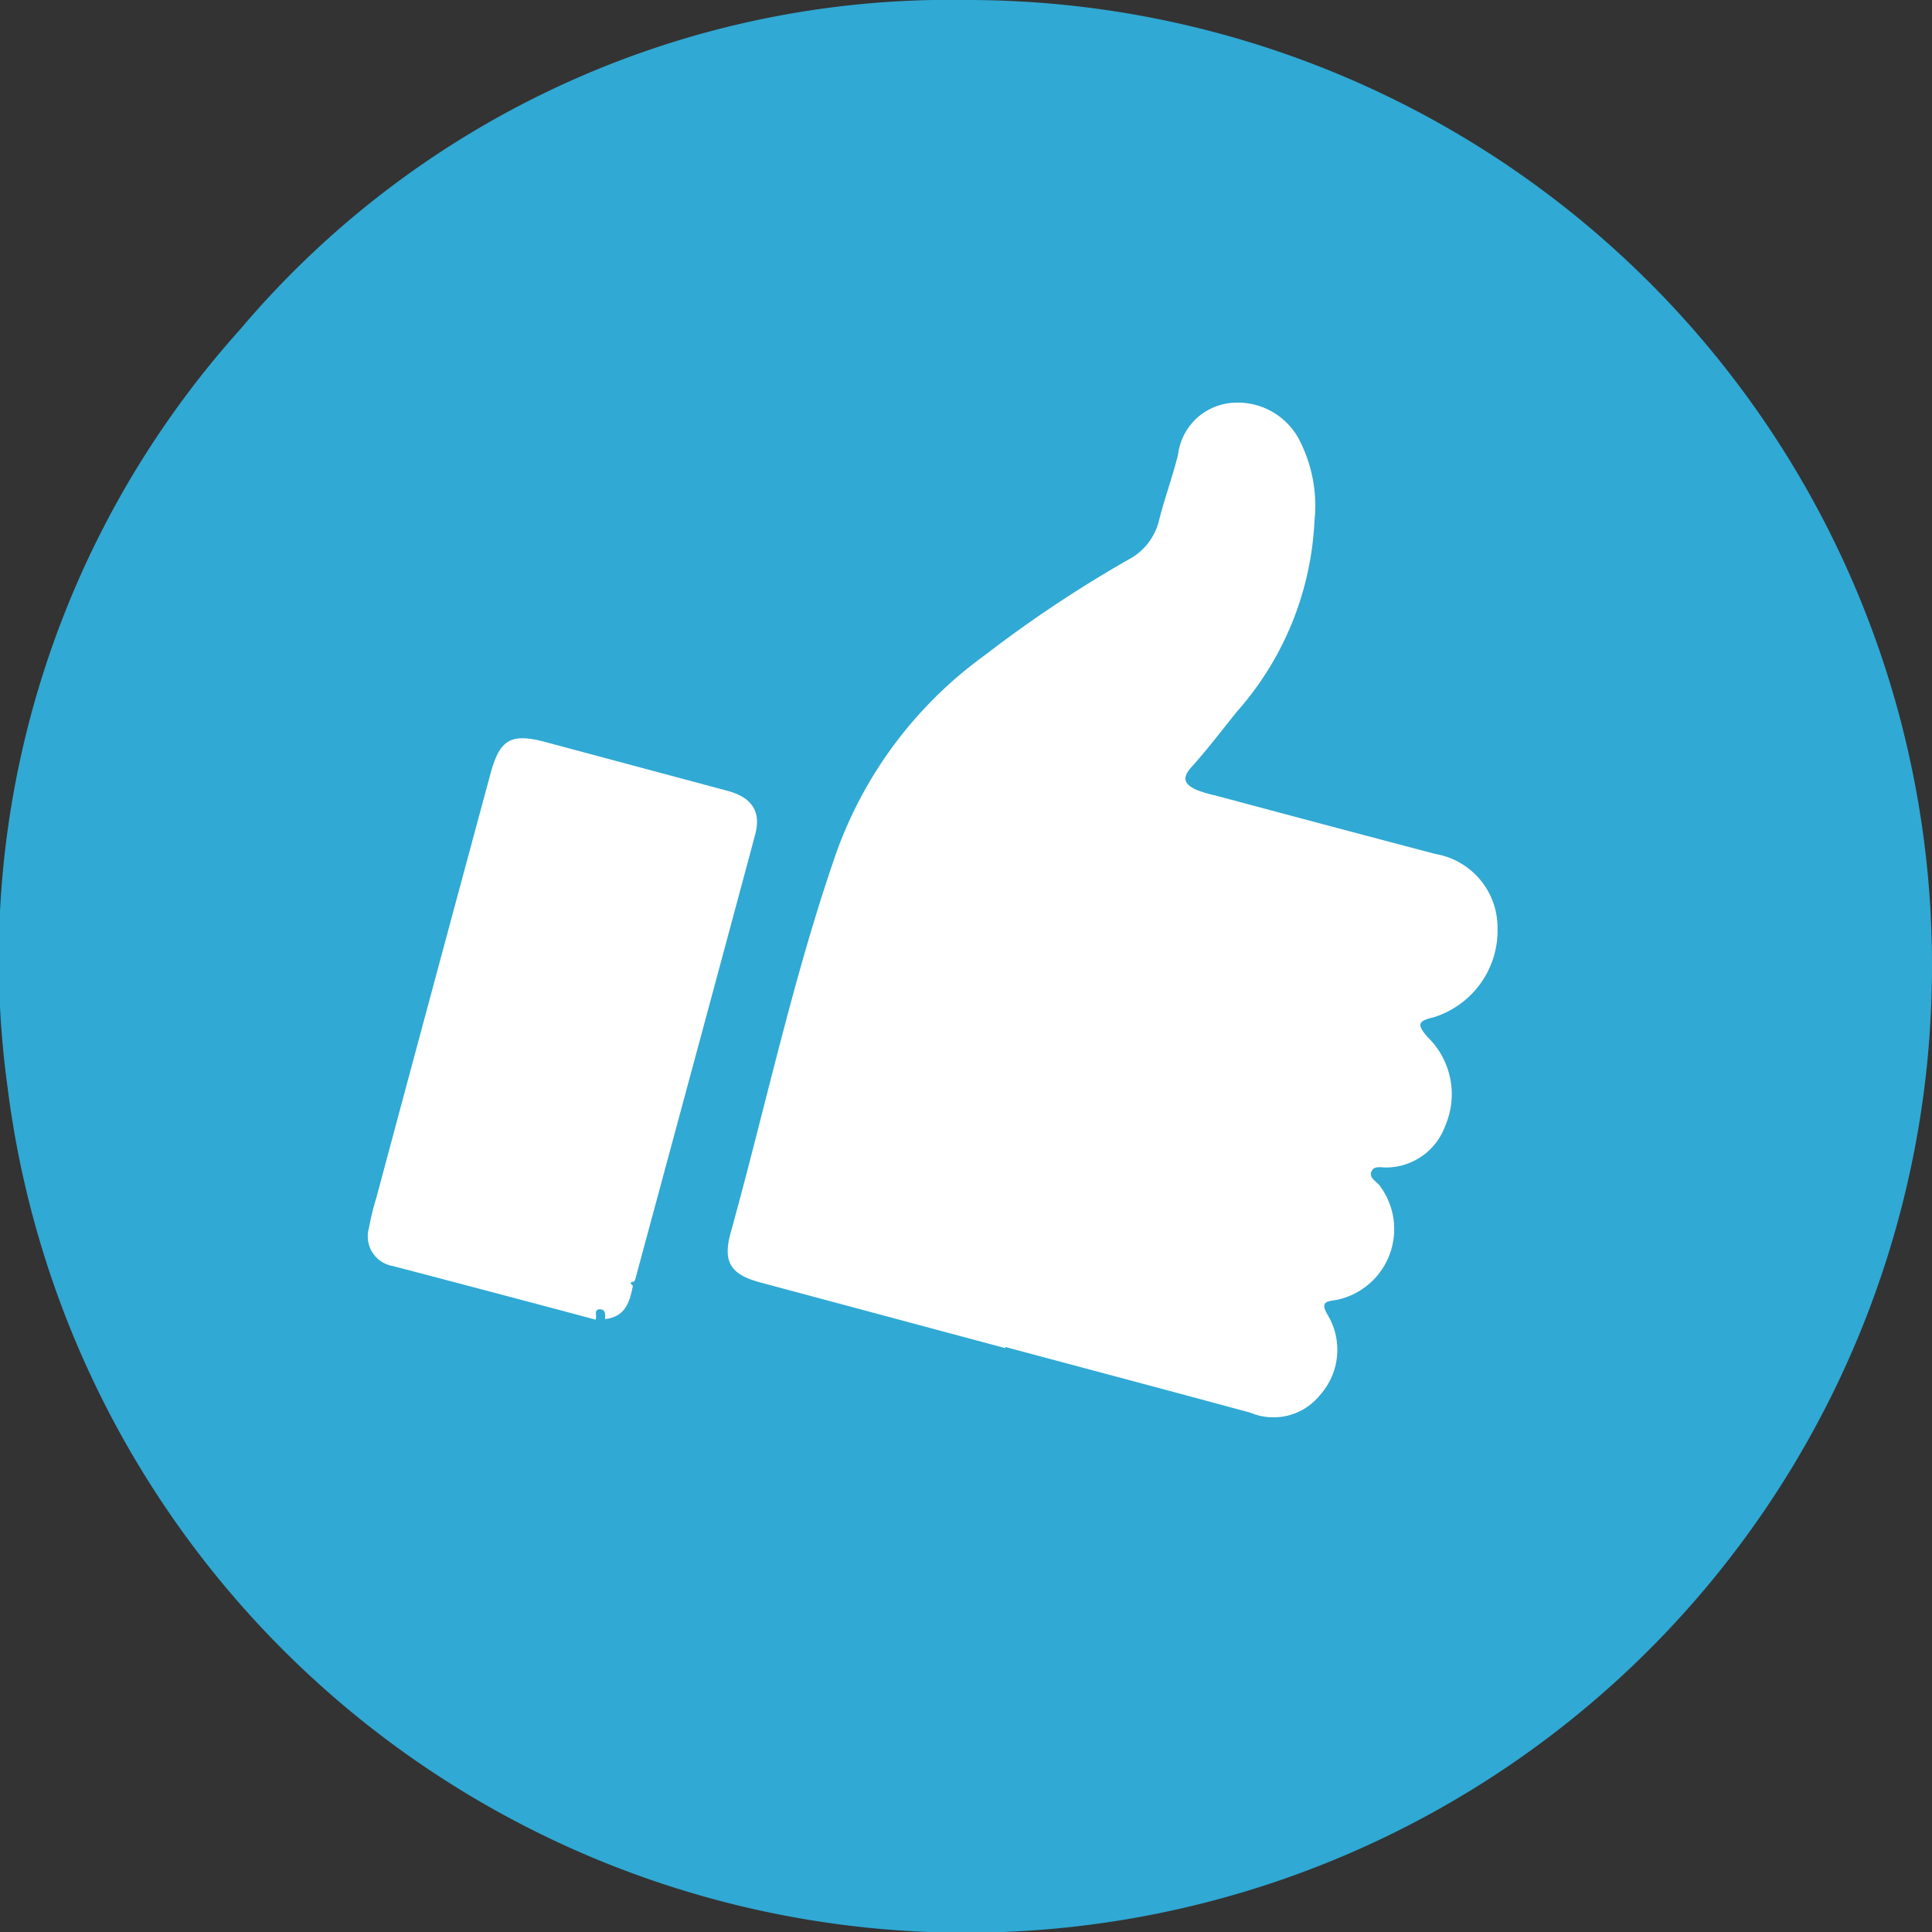
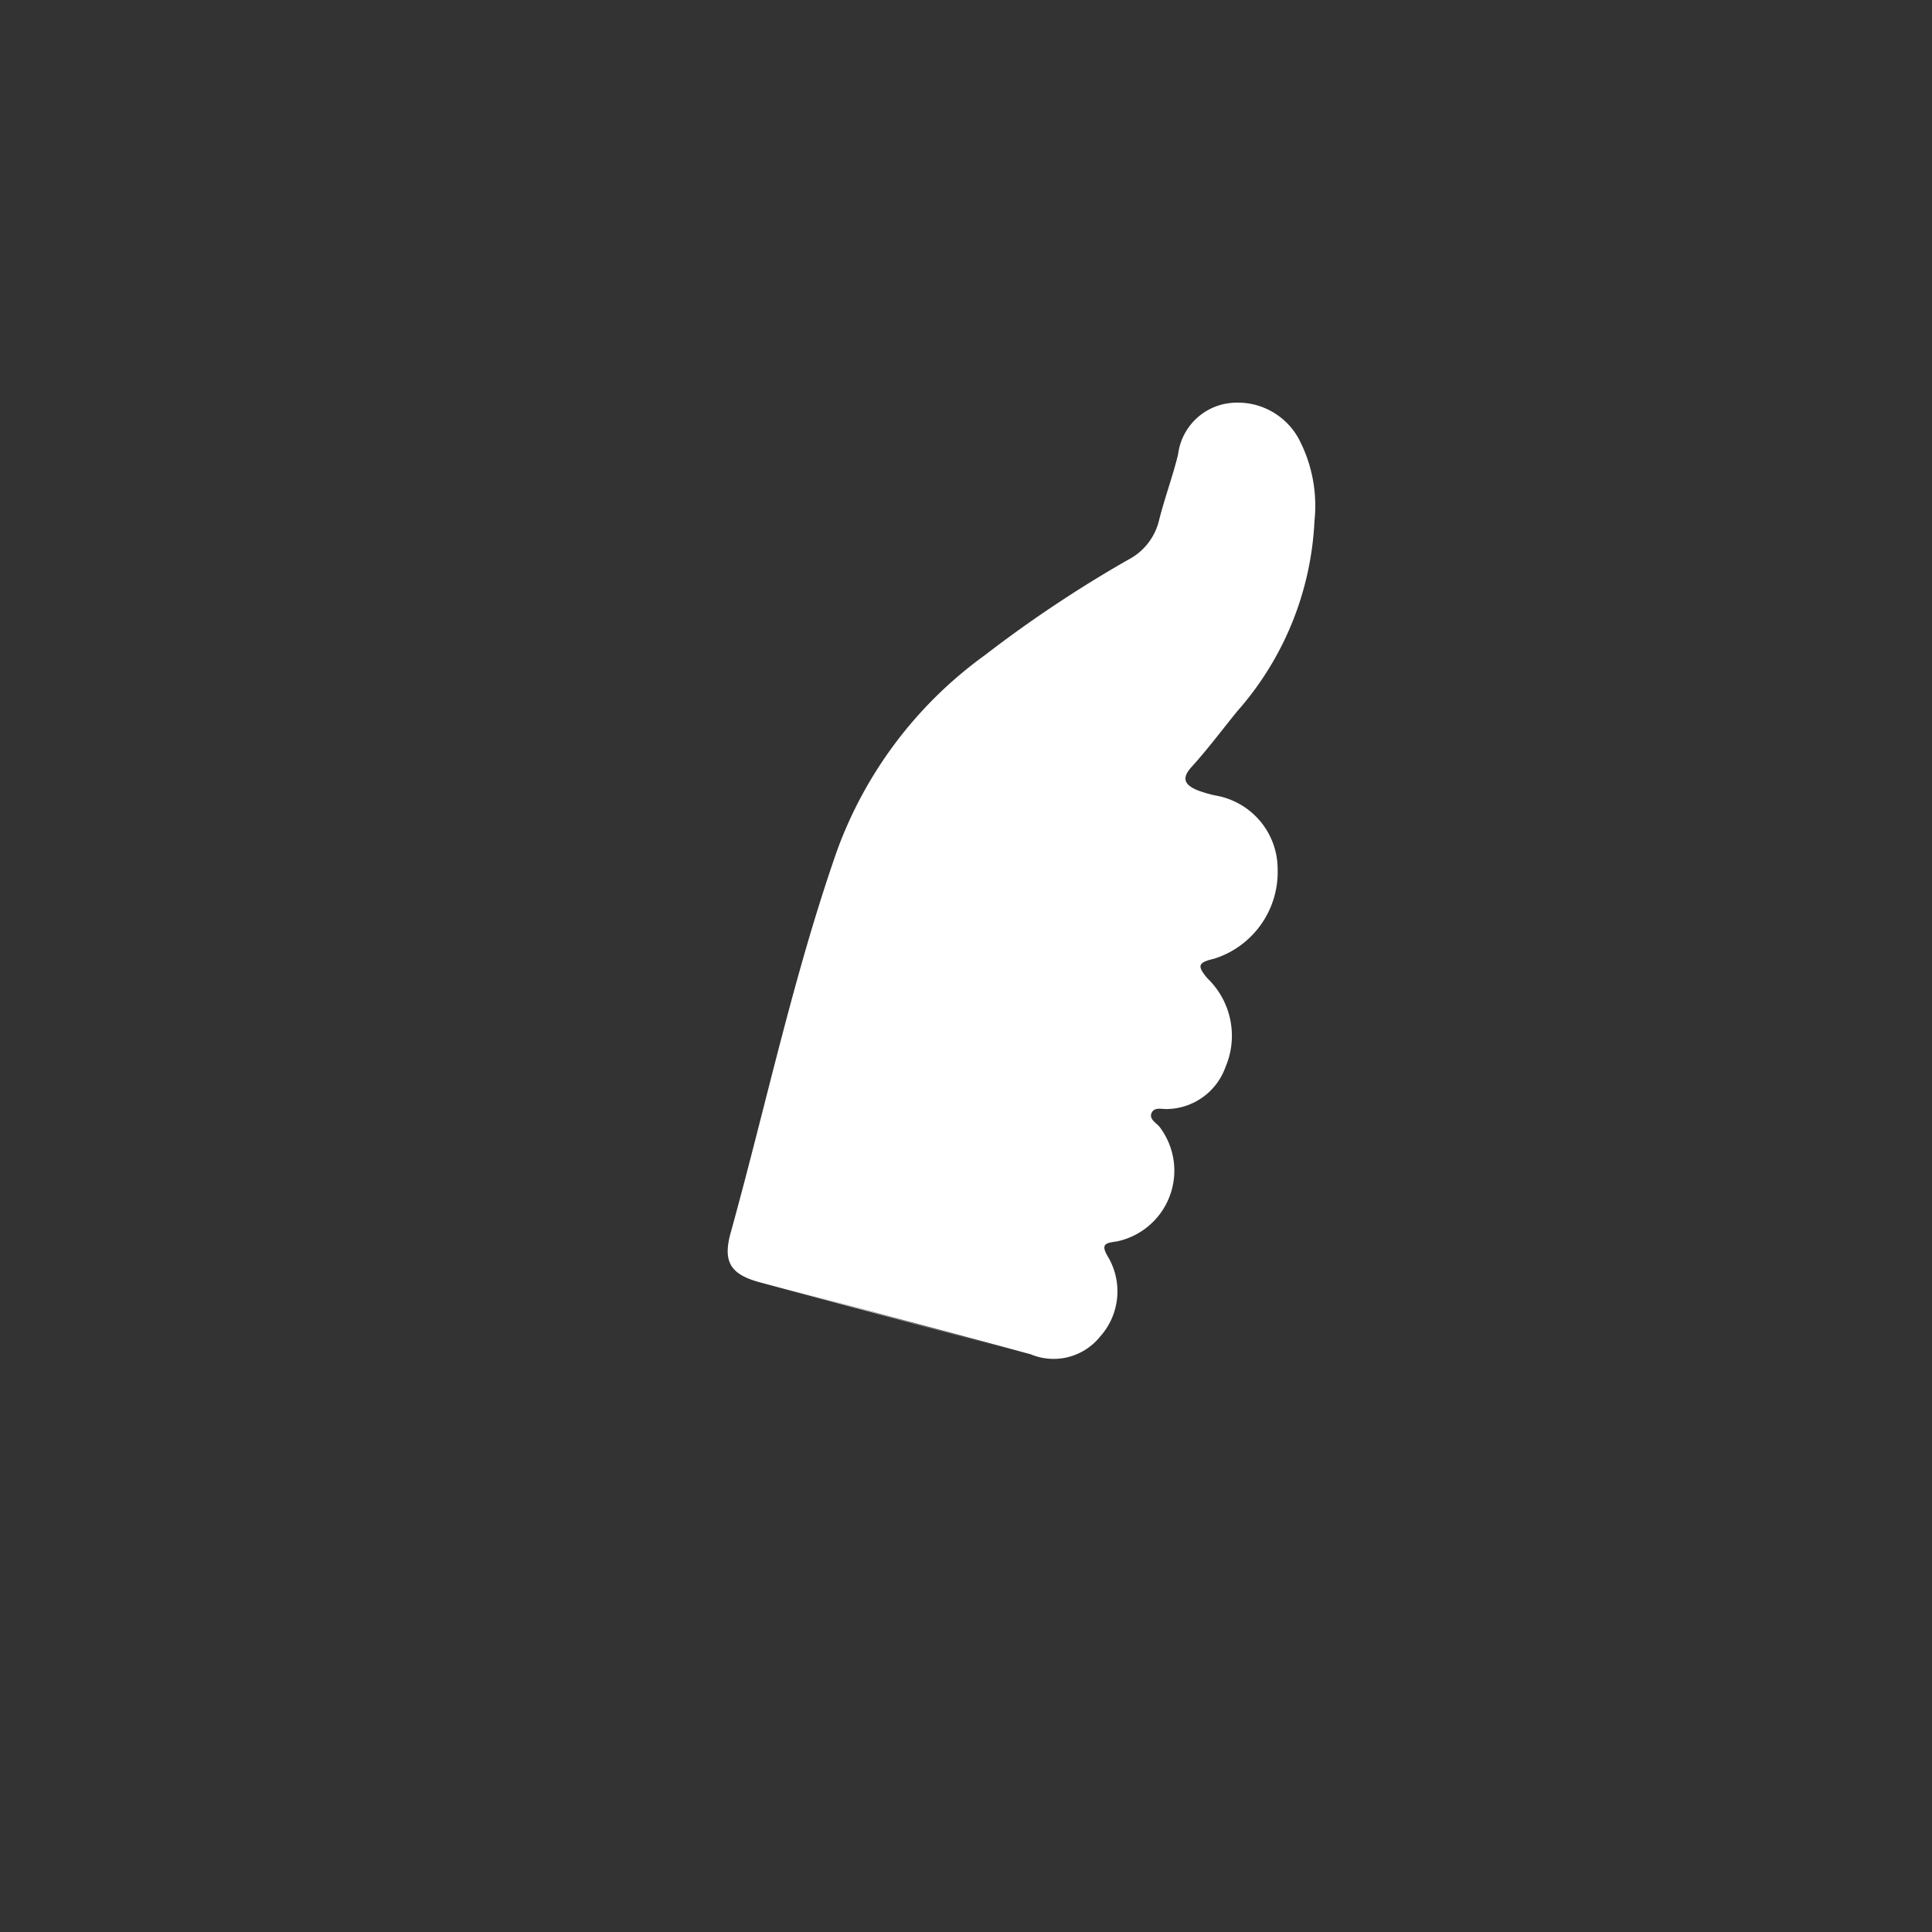
<svg xmlns="http://www.w3.org/2000/svg" id="icoThumb" width="36" height="36" viewBox="0 0 36 36">
  <rect x="0" y="0" width="36" height="36" fill="#333333" stroke="none" />
-   <path id="Path_5842" data-name="Path 5842" d="M36,18.032A18,18,0,0,1,.141,20.262,17.552,17.552,0,0,1,4.476,6.137,17.317,17.317,0,0,1,18.026,0,17.974,17.974,0,0,1,36,18.032" transform="translate(0 0)" fill="#30a9d4" />
-   <path id="Path_5843" data-name="Path 5843" d="M5.527,18.179q-2.364,0-4.728,0c-.567,0-.775-.183-.77-.75.02-2.458-.112-4.92.069-7.374A7.772,7.772,0,0,1,1.813,5.812,23.315,23.315,0,0,1,3.933,3.4,1.122,1.122,0,0,0,4.3,2.528c-.006-.421.034-.842.025-1.263A1.1,1.1,0,0,1,4.98.1,1.294,1.294,0,0,1,6.414.392,2.673,2.673,0,0,1,7.1,1.8a5.764,5.764,0,0,1-.472,3.8c-.183.409-.349.825-.553,1.222-.134.26-.03.351.2.388a2.313,2.313,0,0,0,.366.01q2.12,0,4.239-.009a1.392,1.392,0,0,1,1.477,1.027,1.693,1.693,0,0,1-.712,1.917c-.279.149-.271.212-.027.384a1.483,1.483,0,0,1,.755,1.508,1.178,1.178,0,0,1-.846,1.039c-.1.031-.245.022-.263.148s.135.153.215.213a1.347,1.347,0,0,1-.227,2.268c-.192.079-.277.126-.074.32a1.263,1.263,0,0,1,.238,1.472,1.11,1.11,0,0,1-1.165.651c-1.576-.005-3.152,0-4.728,0Z" transform="matrix(0.966, 0.259, -0.259, 0.966, 18.101, 6.128)" fill="#fff" />
-   <path id="Path_5844" data-name="Path 5844" d="M4.532,10.153c-1.3,0-2.606.006-3.909.013A.559.559,0,0,1,.013,9.6,4.889,4.889,0,0,1,0,9.027Q0,4.934.008.841C.009.167.177,0,.856,0c1.168,0,2.335,0,3.5,0,.468,0,.708.206.709.652,0,2.864-.007,5.729-.012,8.593a.15.15,0,0,1-.012.039c-.073.023-.065.049,0,.078.022.309.014.6-.342.735-.011-.086-.04-.18-.14-.151-.115.034-.011.135-.027.2" transform="matrix(0.966, 0.259, -0.259, 0.966, 9.348, 13.608)" fill="#fff" />
+   <path id="Path_5843" data-name="Path 5843" d="M5.527,18.179q-2.364,0-4.728,0c-.567,0-.775-.183-.77-.75.02-2.458-.112-4.92.069-7.374A7.772,7.772,0,0,1,1.813,5.812,23.315,23.315,0,0,1,3.933,3.4,1.122,1.122,0,0,0,4.3,2.528c-.006-.421.034-.842.025-1.263A1.1,1.1,0,0,1,4.98.1,1.294,1.294,0,0,1,6.414.392,2.673,2.673,0,0,1,7.1,1.8a5.764,5.764,0,0,1-.472,3.8c-.183.409-.349.825-.553,1.222-.134.26-.03.351.2.388a2.313,2.313,0,0,0,.366.01a1.392,1.392,0,0,1,1.477,1.027,1.693,1.693,0,0,1-.712,1.917c-.279.149-.271.212-.027.384a1.483,1.483,0,0,1,.755,1.508,1.178,1.178,0,0,1-.846,1.039c-.1.031-.245.022-.263.148s.135.153.215.213a1.347,1.347,0,0,1-.227,2.268c-.192.079-.277.126-.074.32a1.263,1.263,0,0,1,.238,1.472,1.11,1.11,0,0,1-1.165.651c-1.576-.005-3.152,0-4.728,0Z" transform="matrix(0.966, 0.259, -0.259, 0.966, 18.101, 6.128)" fill="#fff" />
</svg>